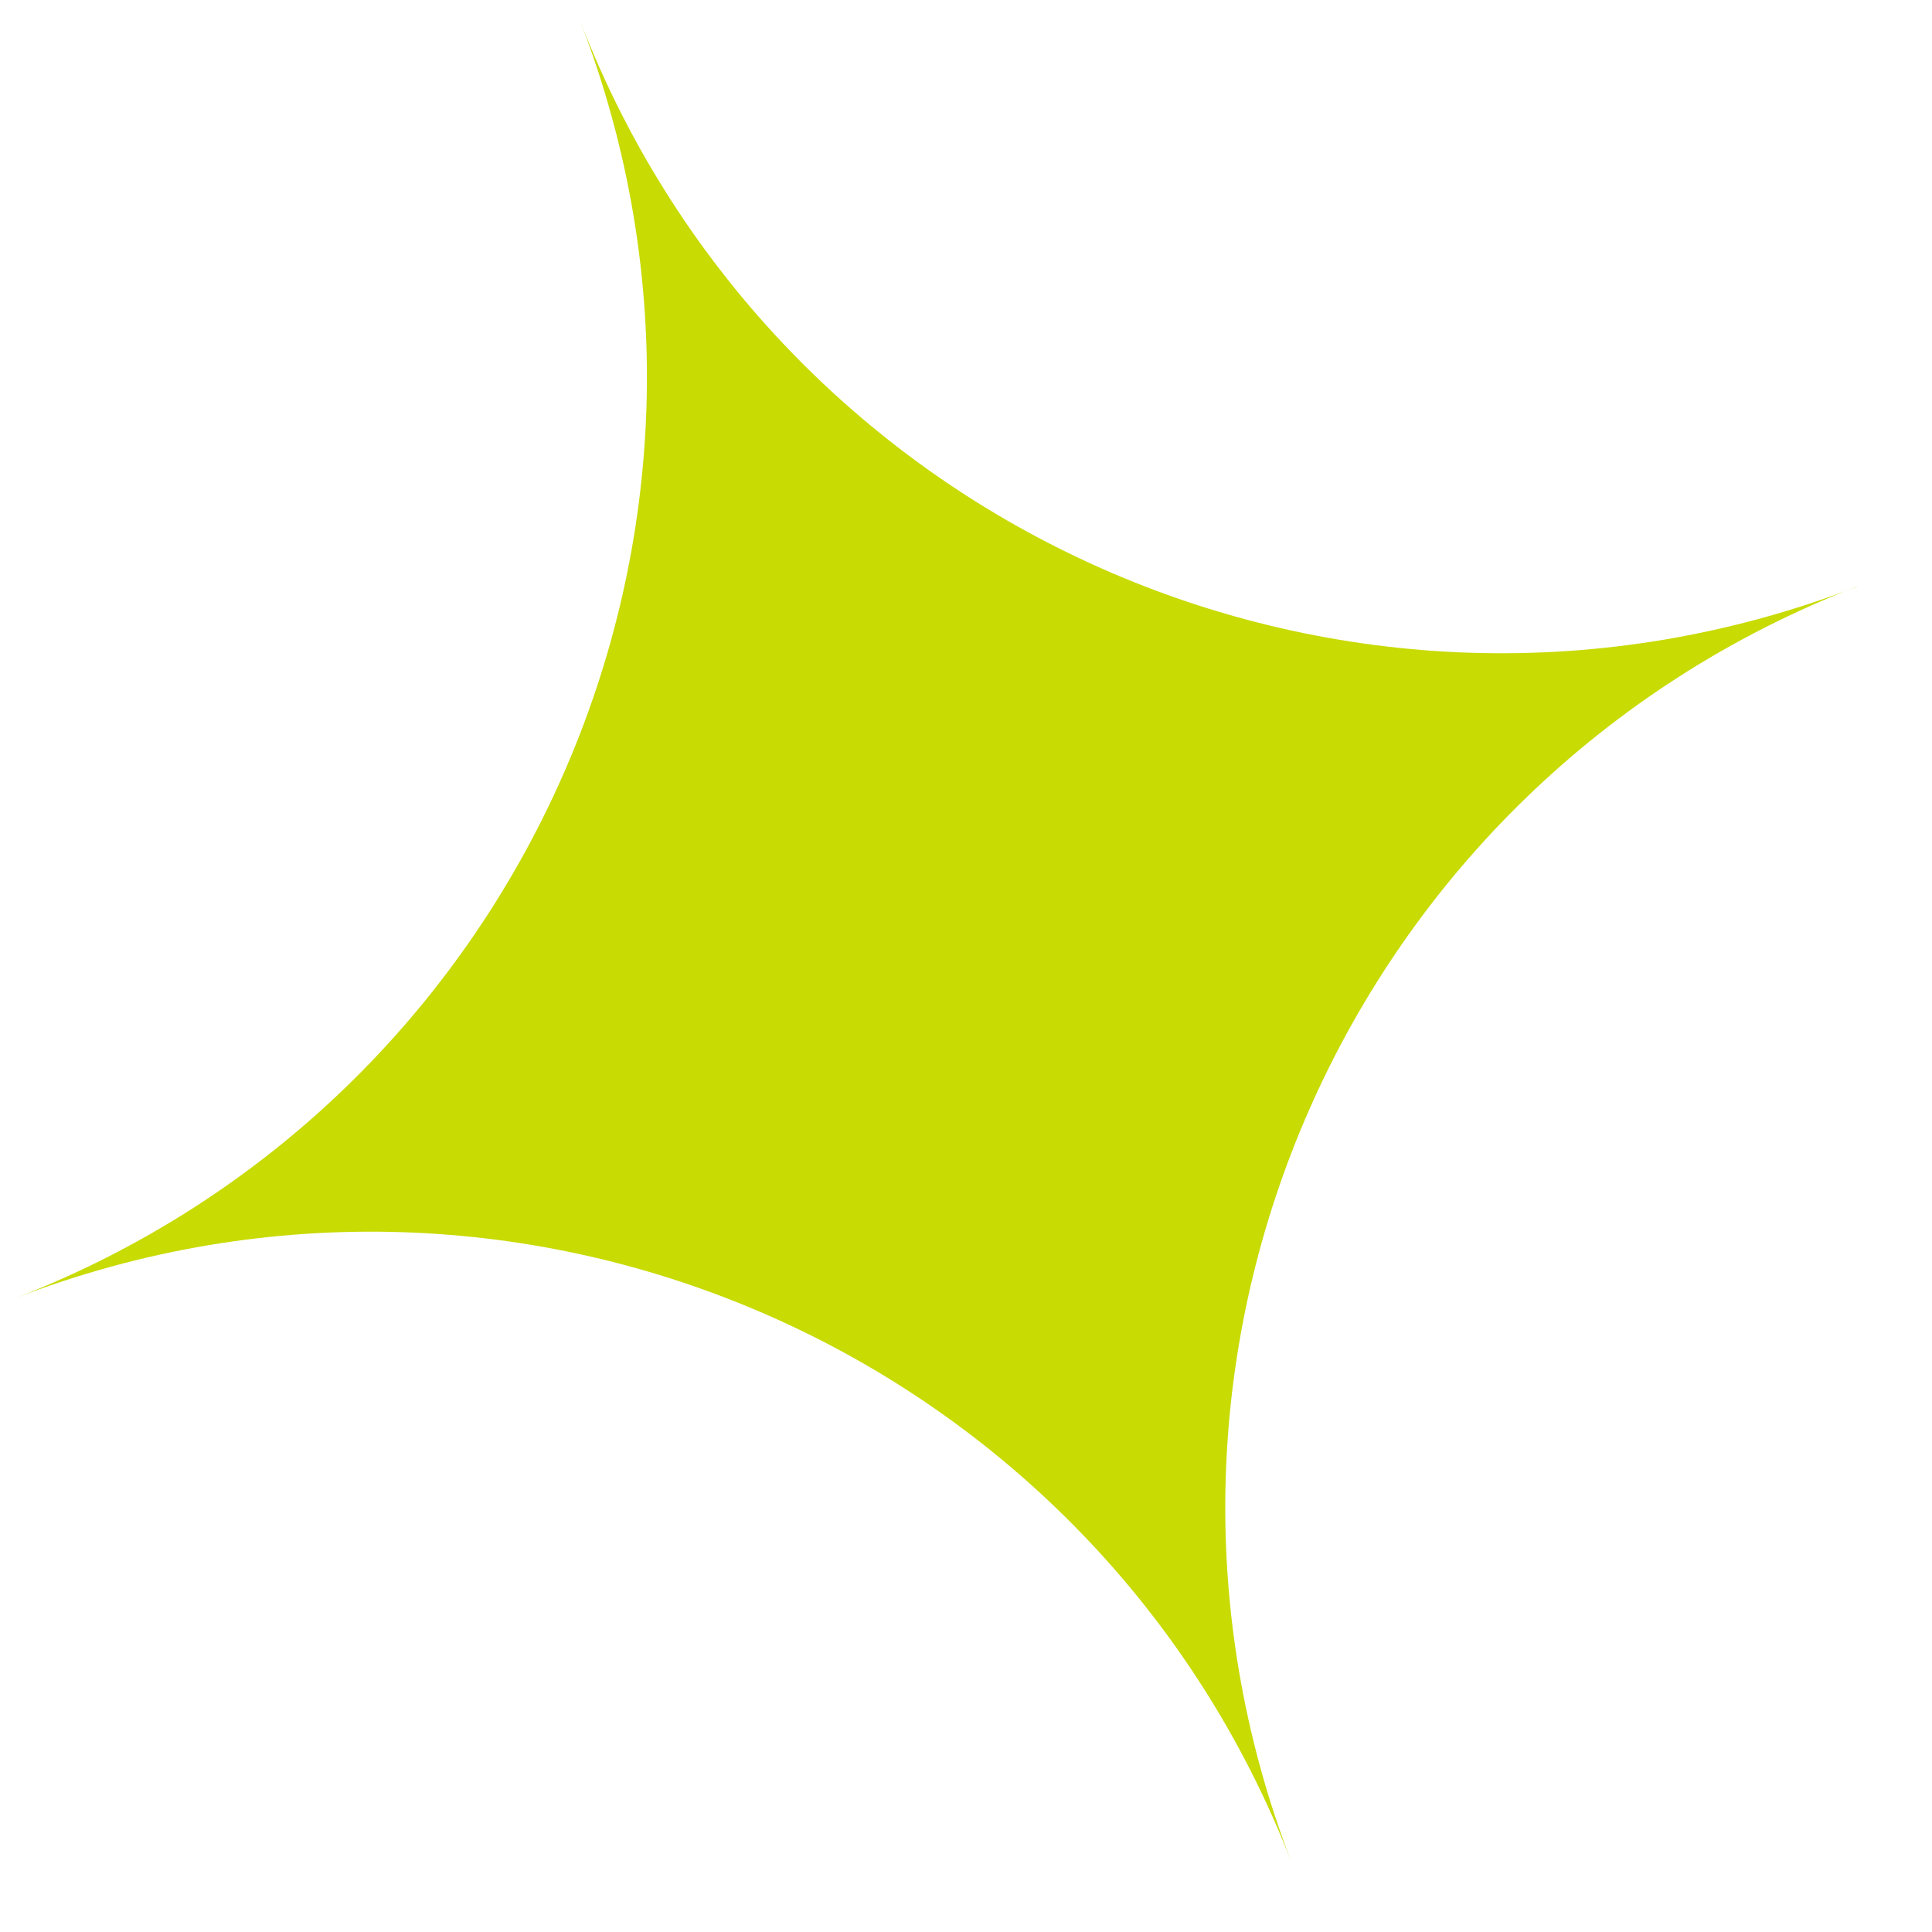
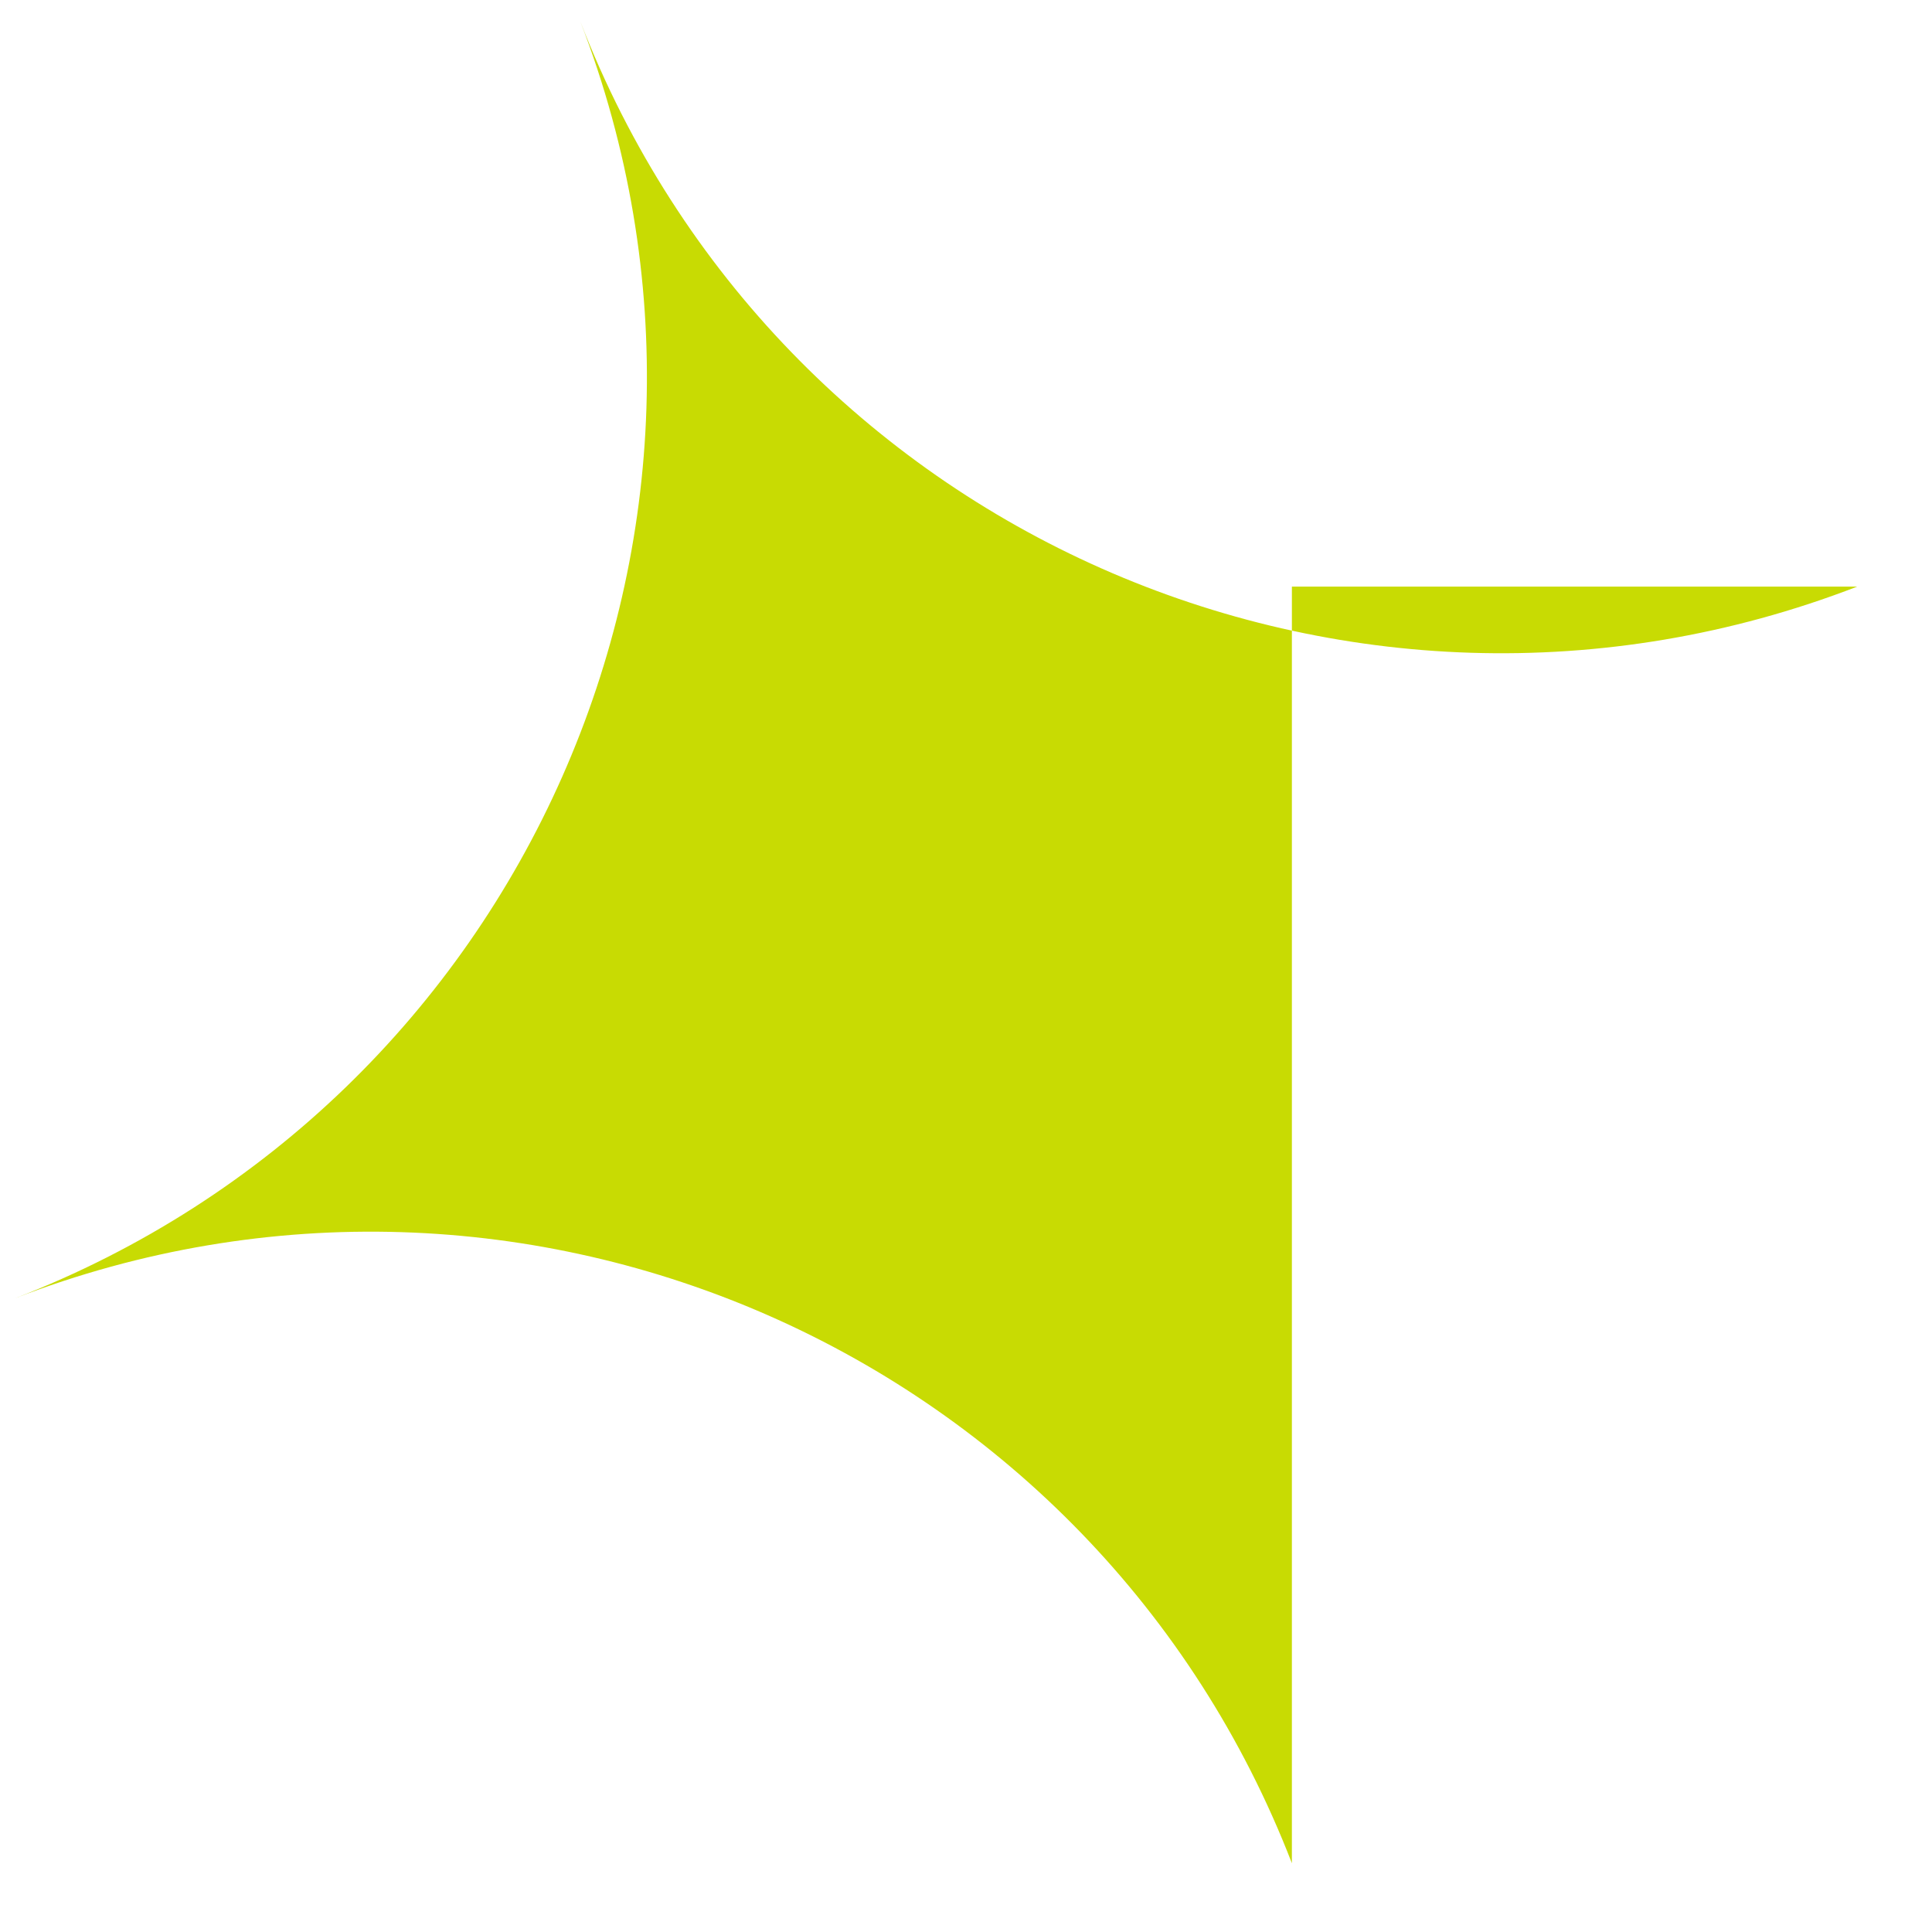
<svg xmlns="http://www.w3.org/2000/svg" width="22" height="22" viewBox="0 0 22 22" fill="none">
-   <path d="M21.148 6.68C15.355 8.918 8.846 6.037 6.608 0.244C8.846 6.037 5.964 12.546 0.171 14.784C5.964 12.546 12.473 15.427 14.711 21.217C12.473 15.425 15.355 8.915 21.148 6.678V6.68Z" fill="#C8DB03" />
+   <path d="M21.148 6.68C15.355 8.918 8.846 6.037 6.608 0.244C8.846 6.037 5.964 12.546 0.171 14.784C5.964 12.546 12.473 15.427 14.711 21.217V6.68Z" fill="#C8DB03" />
</svg>